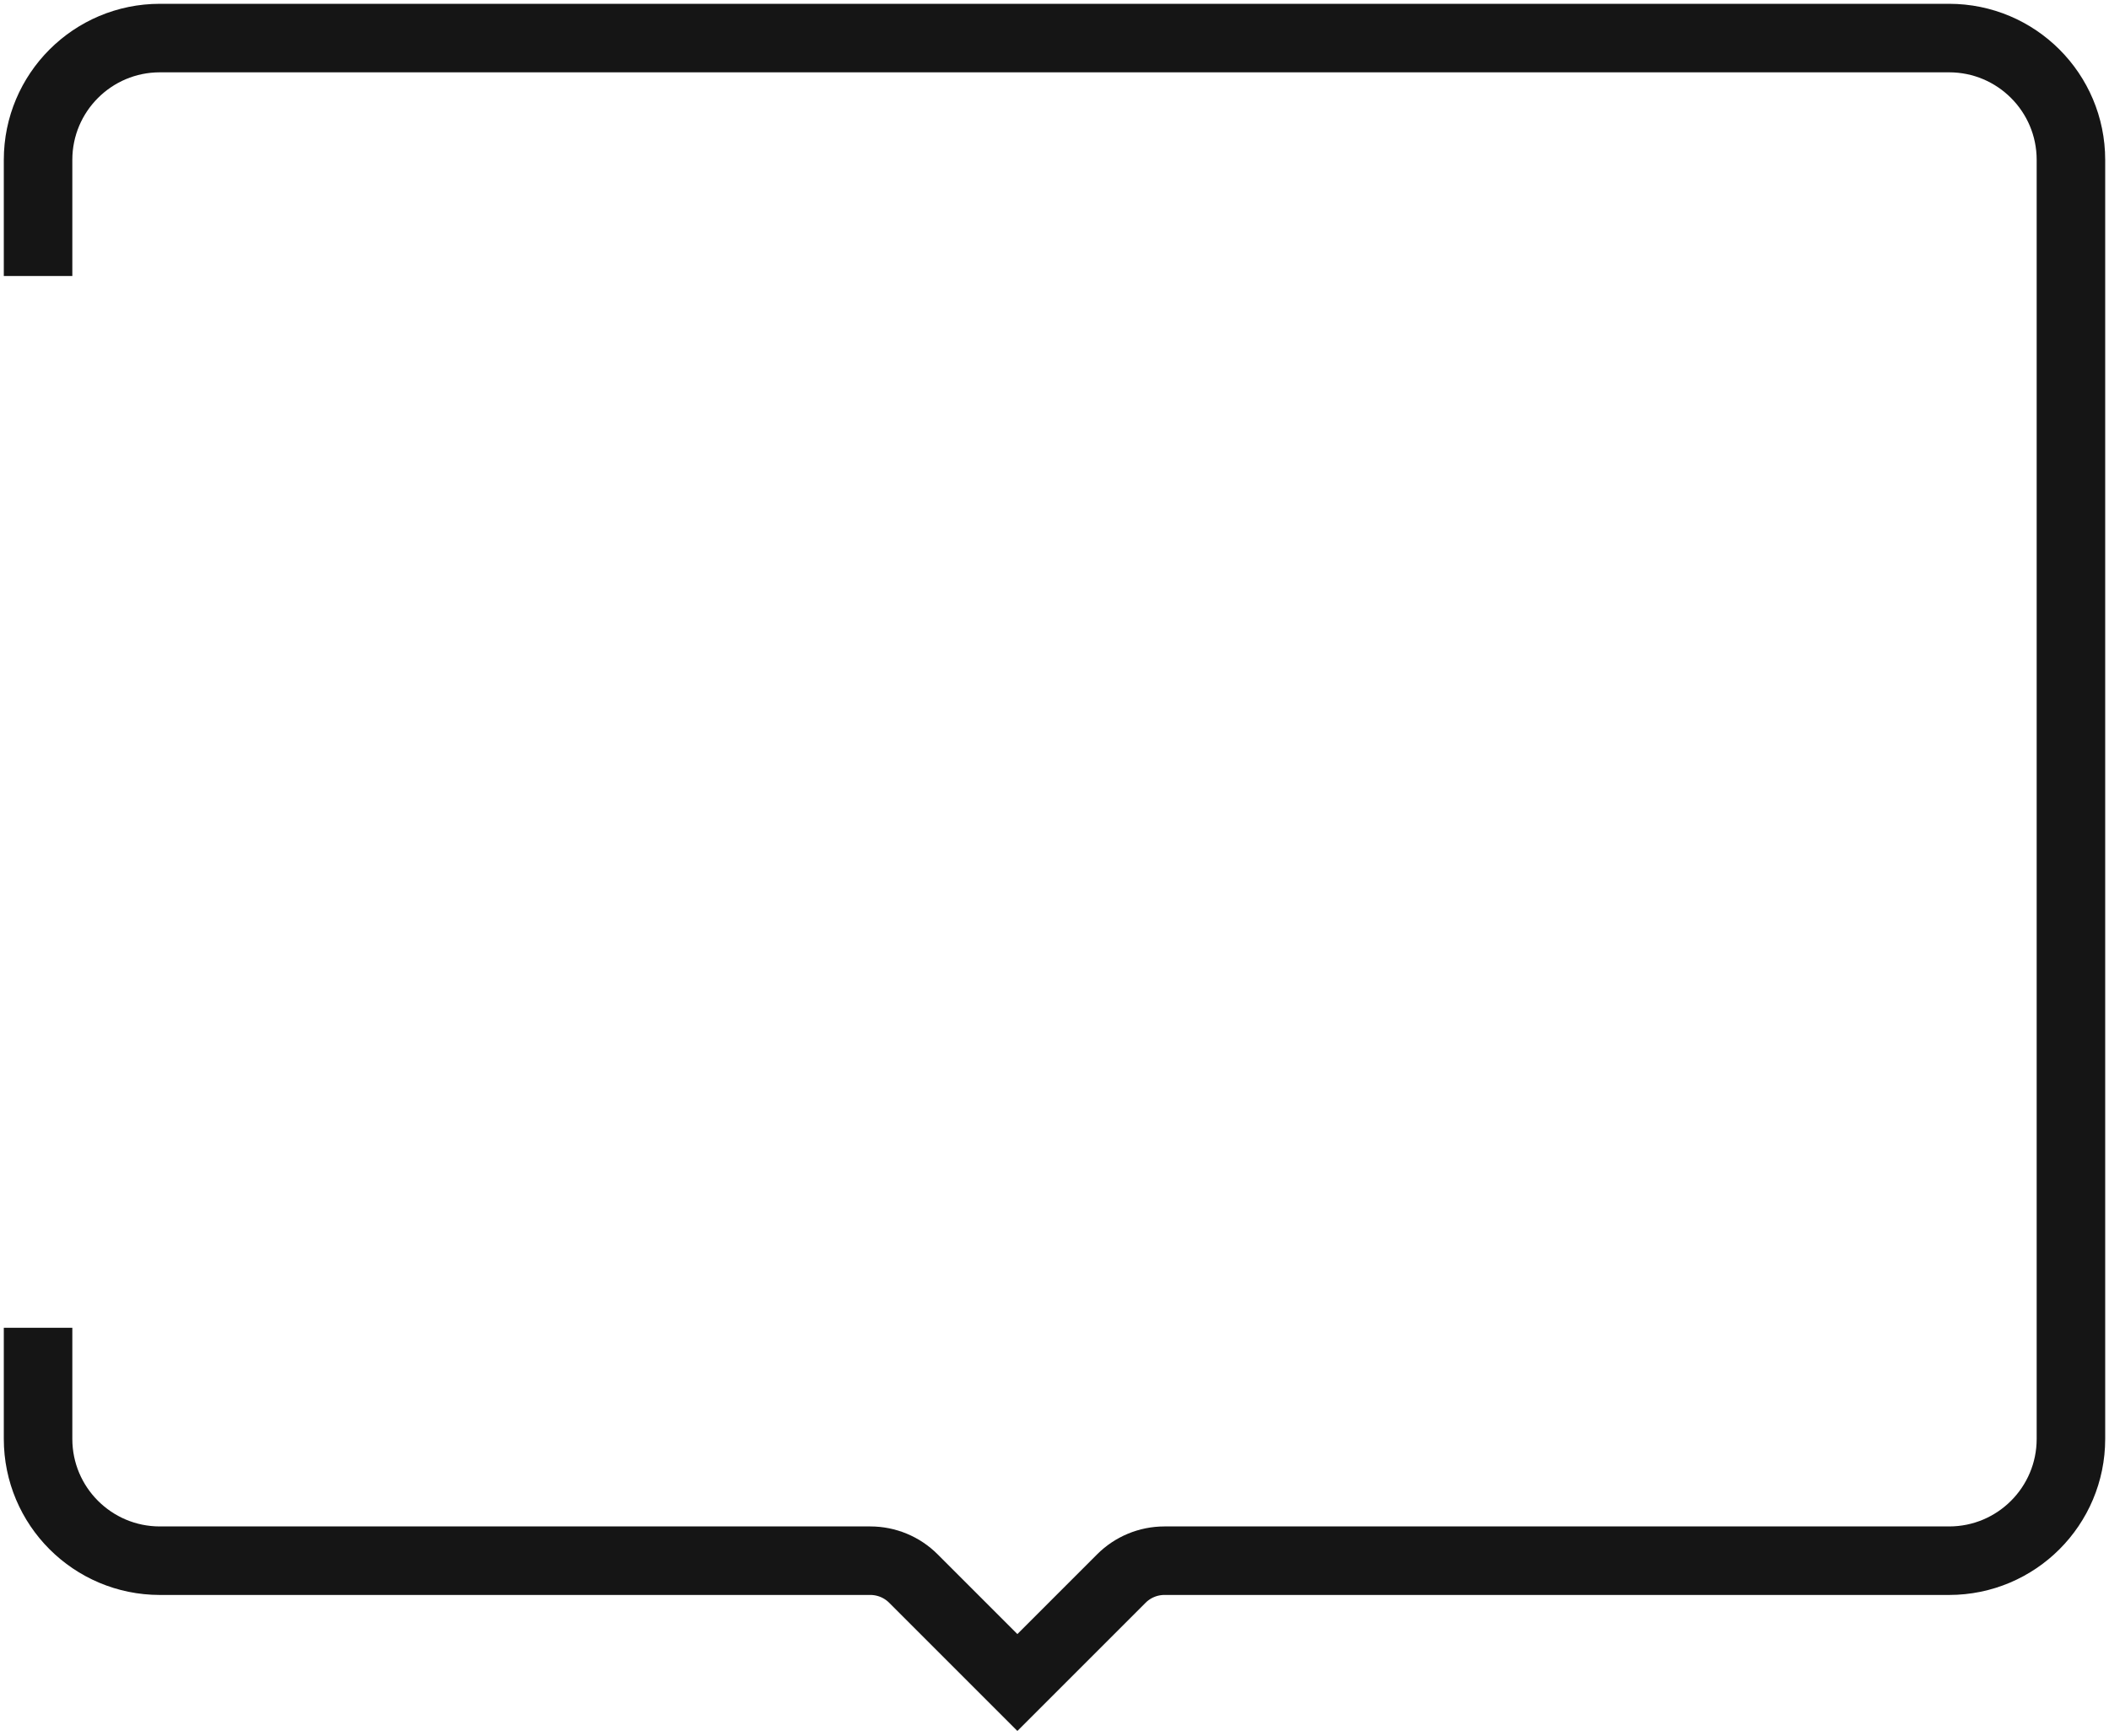
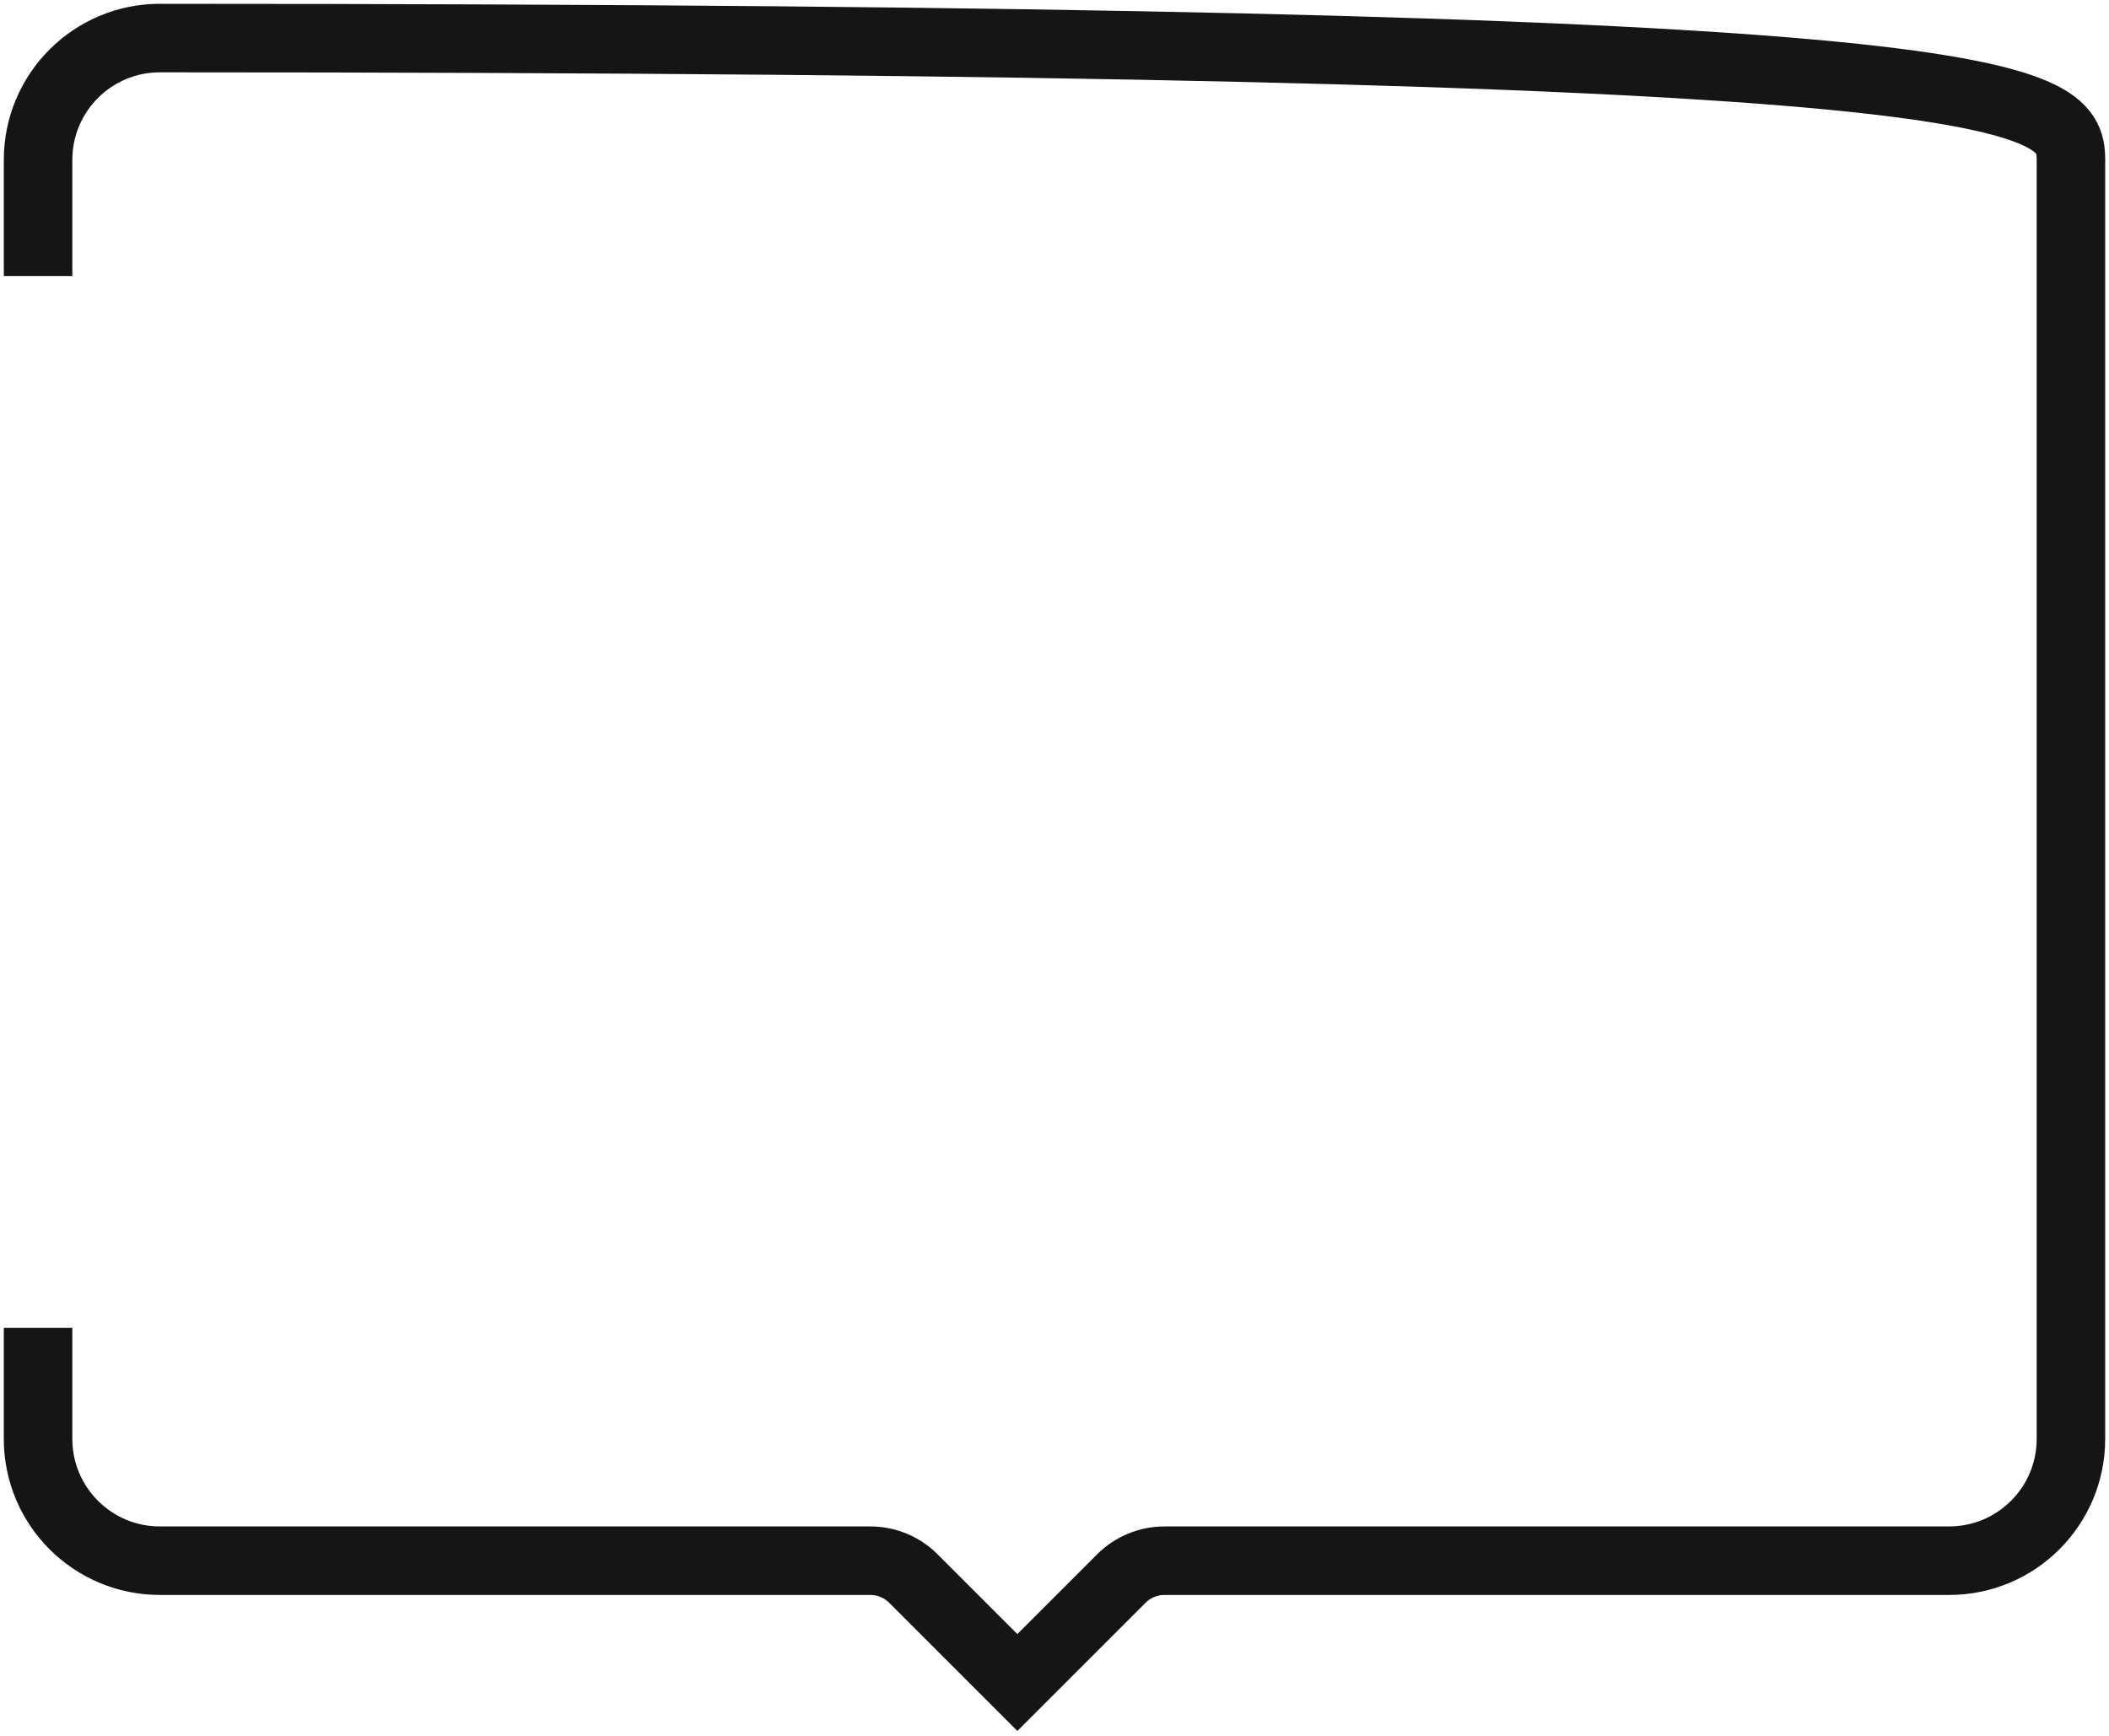
<svg xmlns="http://www.w3.org/2000/svg" width="277" height="228" viewBox="0 0 277 228" fill="none">
-   <path d="M5 36.25V21C5 12.163 12.163 5 21 5H256C264.837 5 272 12.163 272 21V189C272 197.837 264.837 205 256 205H152.939C150.817 205 148.782 205.843 147.282 207.343L133.625 221L119.968 207.343C118.468 205.843 116.433 205 114.311 205H21C12.163 205 5 197.837 5 189V174.408" stroke="#151515" stroke-width="9" />
+   <path d="M5 36.25V21C5 12.163 12.163 5 21 5C264.837 5 272 12.163 272 21V189C272 197.837 264.837 205 256 205H152.939C150.817 205 148.782 205.843 147.282 207.343L133.625 221L119.968 207.343C118.468 205.843 116.433 205 114.311 205H21C12.163 205 5 197.837 5 189V174.408" stroke="#151515" stroke-width="9" />
</svg>